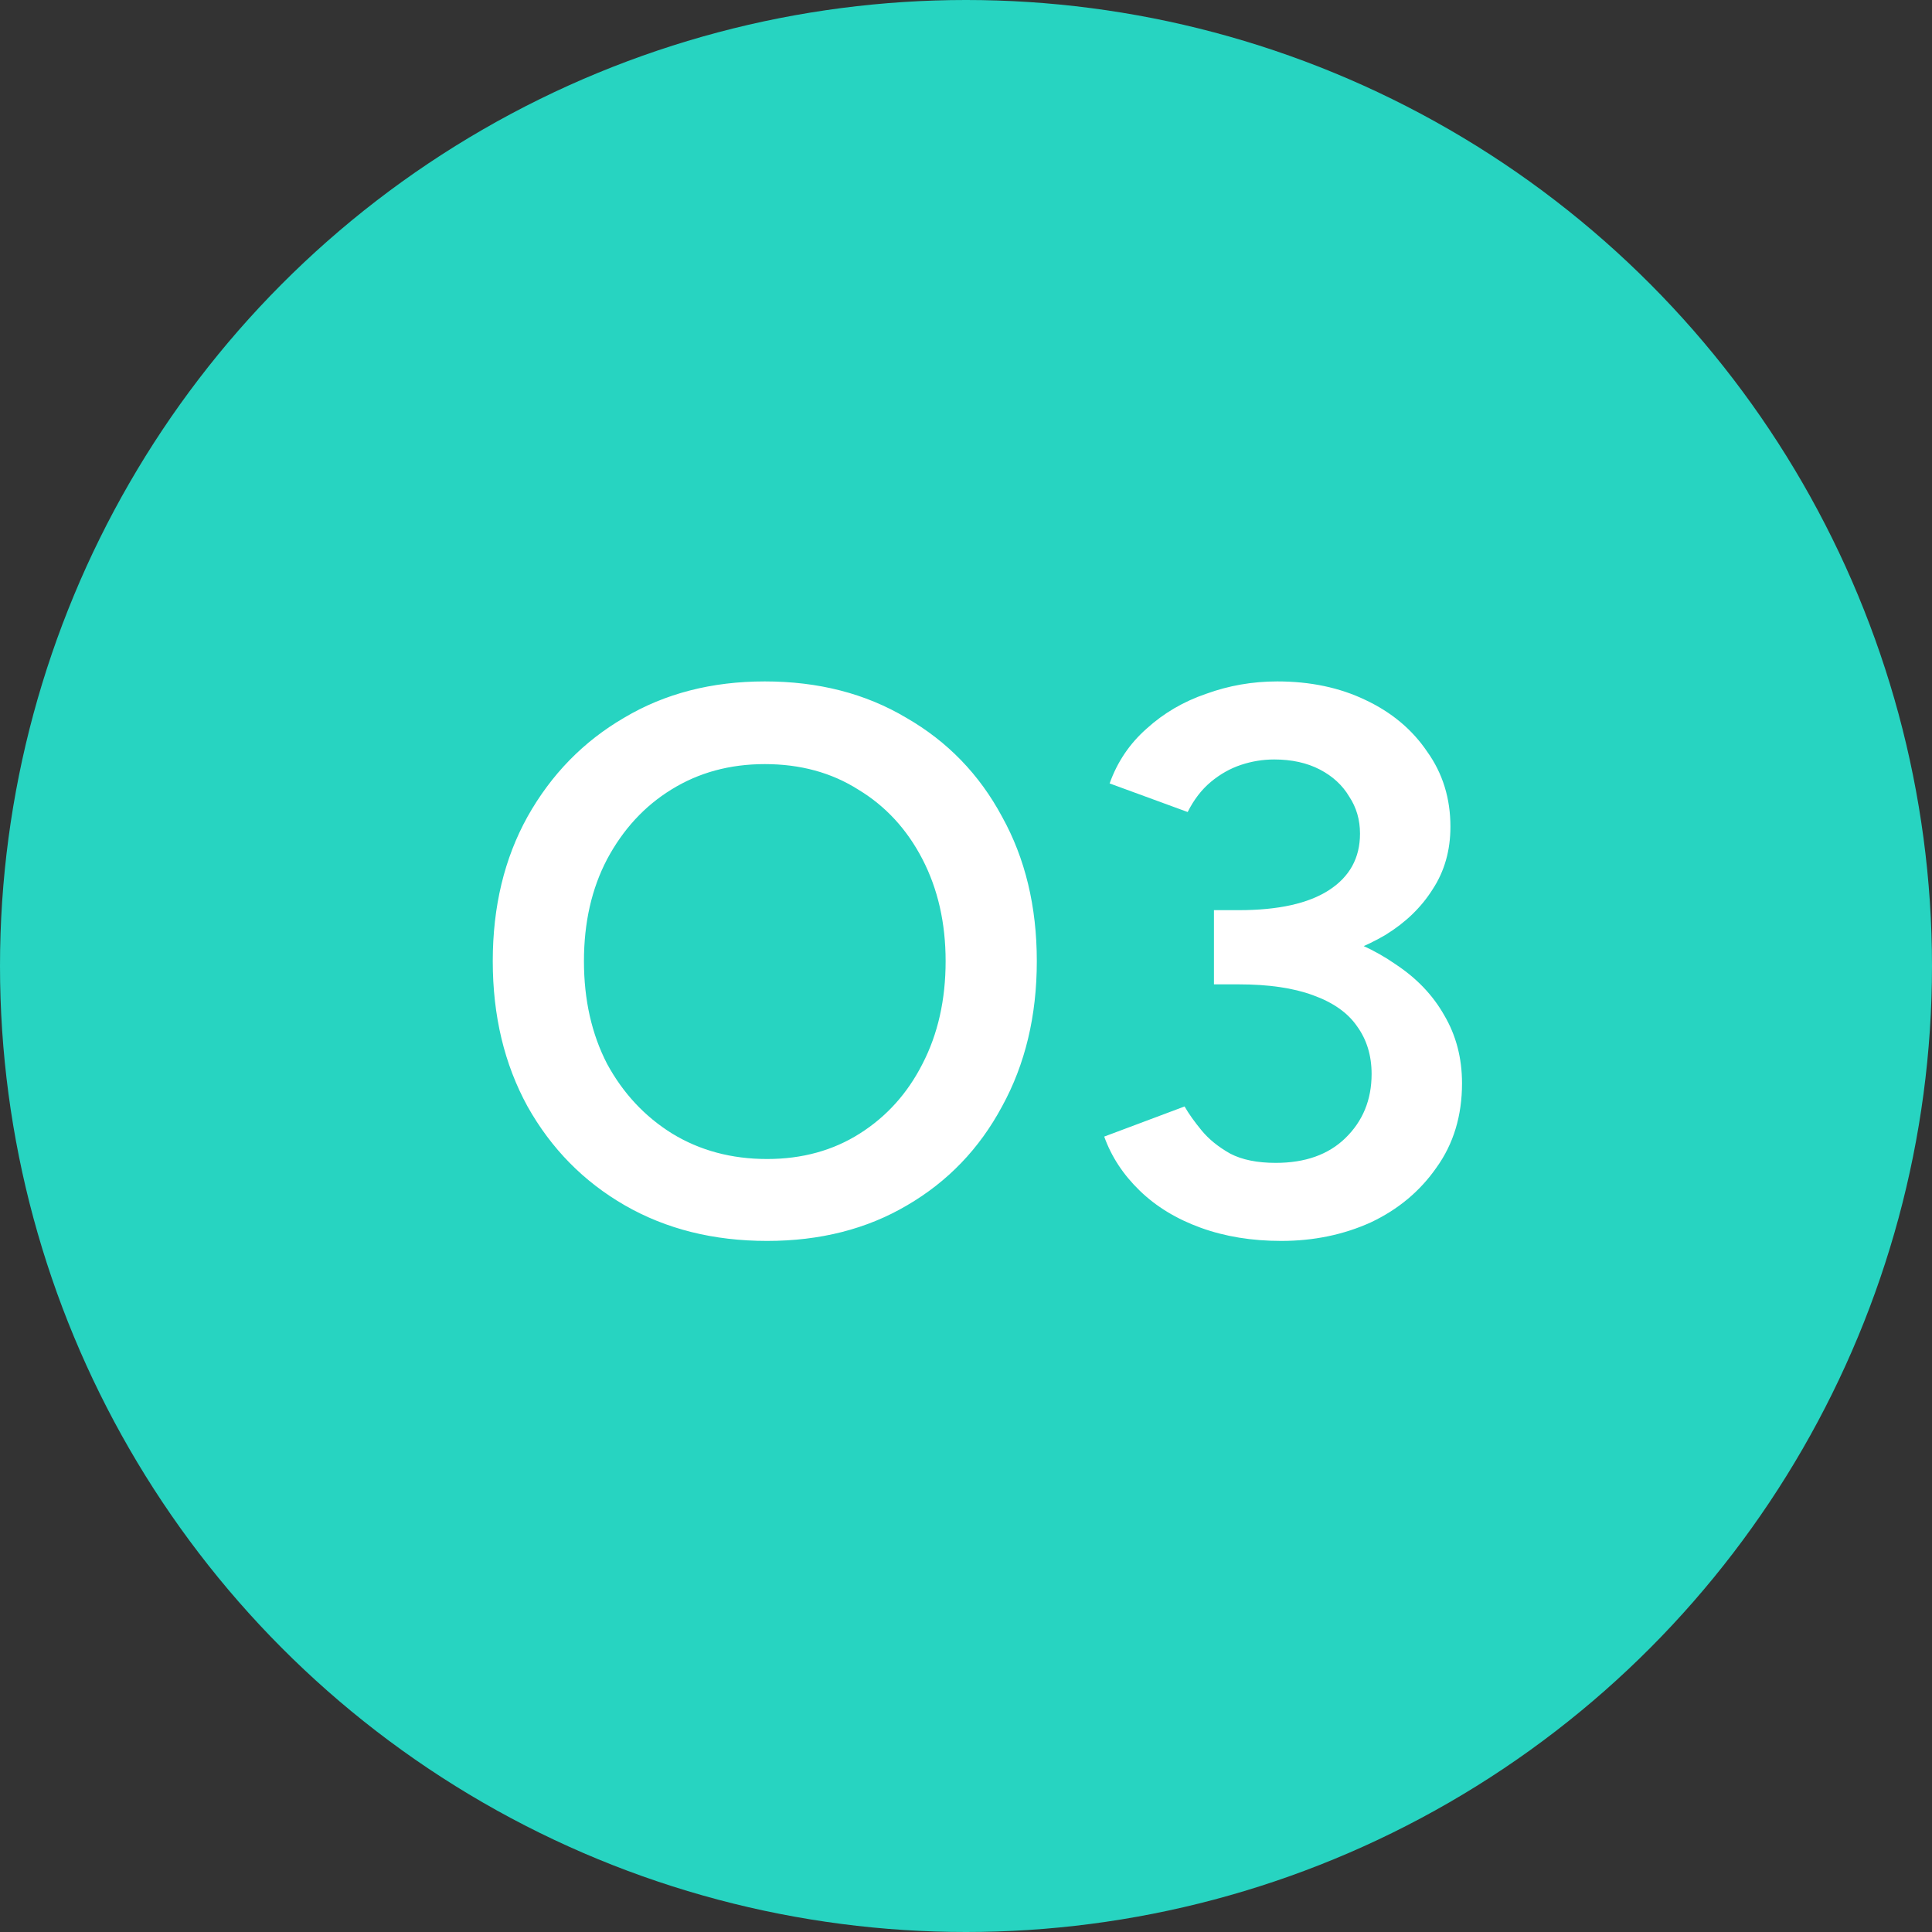
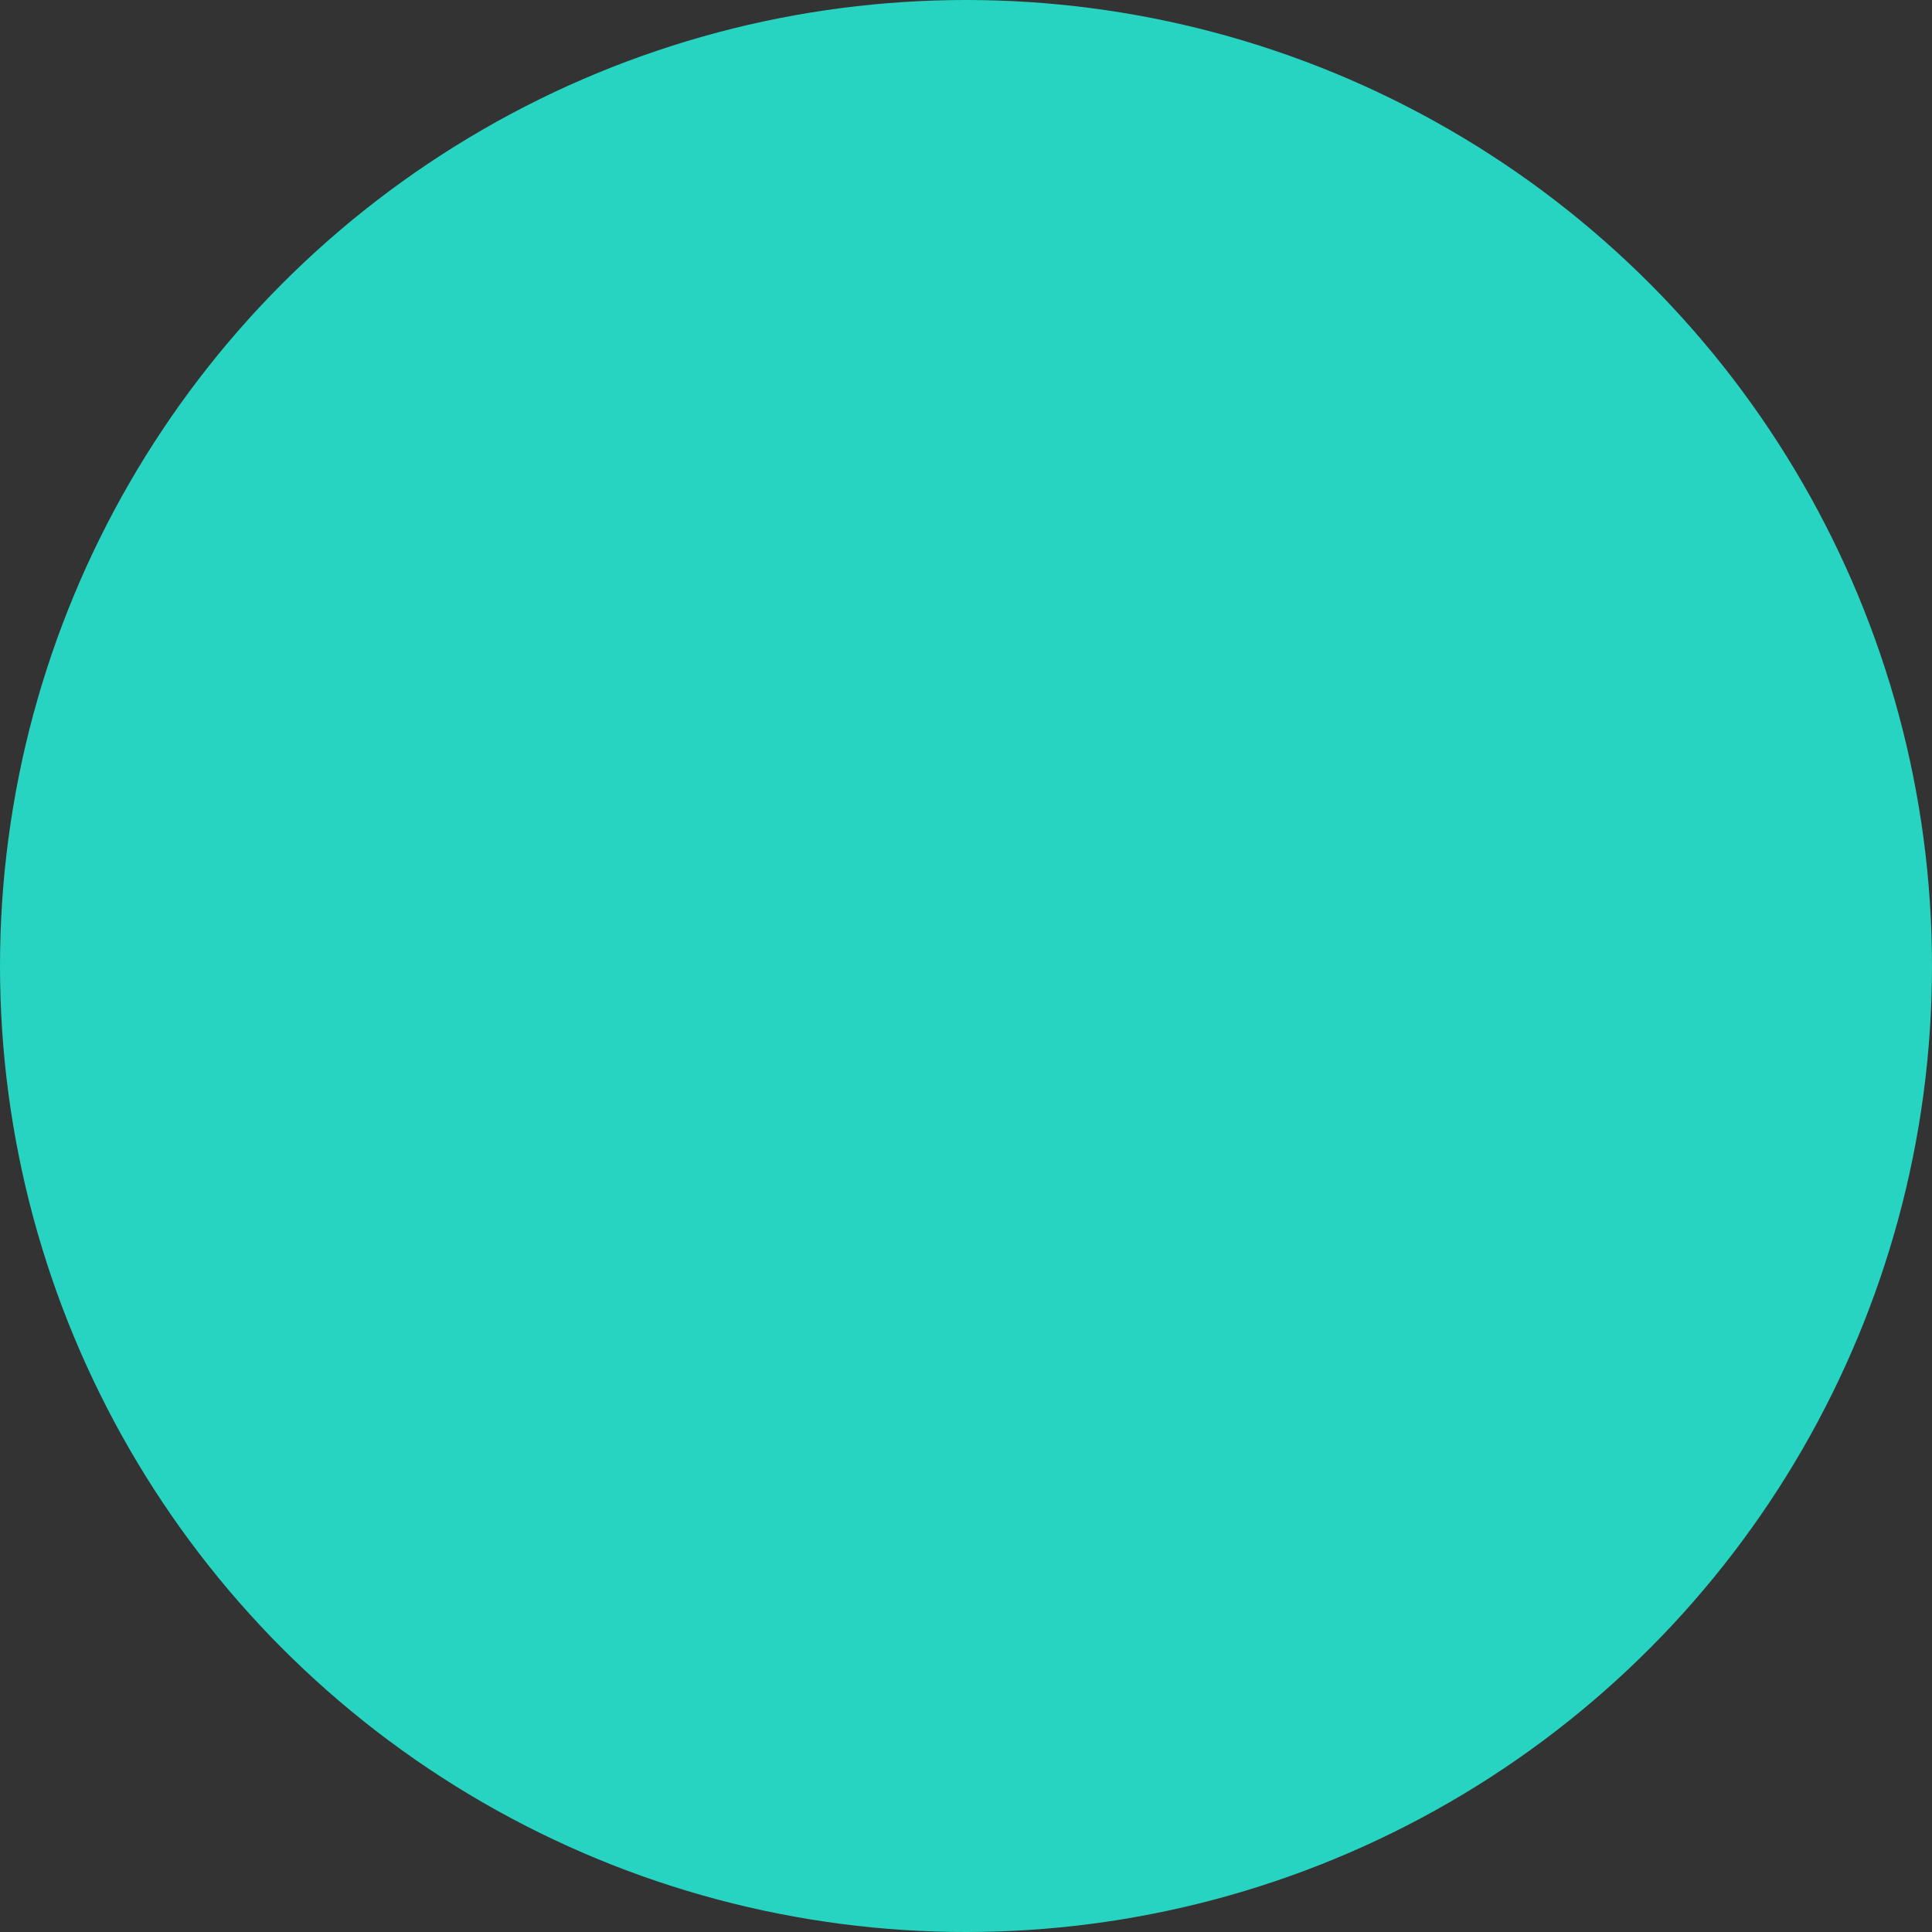
<svg xmlns="http://www.w3.org/2000/svg" width="80" height="80" viewBox="0 0 80 80" fill="none">
  <rect x="0" y="0" width="80" height="80" fill="#333333" stroke="none" />
  <circle cx="40" cy="40" r="40" fill="#27D4C1" />
-   <path d="M31.764 51.384C29.546 51.384 27.583 50.893 25.876 49.912C24.17 48.931 22.826 47.565 21.844 45.816C20.884 44.067 20.404 42.061 20.404 39.8C20.404 37.539 20.884 35.544 21.844 33.816C22.826 32.067 24.159 30.701 25.844 29.72C27.53 28.717 29.471 28.216 31.668 28.216C33.887 28.216 35.839 28.717 37.524 29.72C39.231 30.701 40.554 32.067 41.492 33.816C42.452 35.544 42.932 37.539 42.932 39.8C42.932 42.061 42.452 44.067 41.492 45.816C40.554 47.565 39.242 48.931 37.556 49.912C35.892 50.893 33.962 51.384 31.764 51.384ZM31.764 47.992C33.215 47.992 34.495 47.64 35.604 46.936C36.714 46.232 37.578 45.272 38.196 44.056C38.836 42.819 39.156 41.4 39.156 39.8C39.156 38.221 38.836 36.813 38.196 35.576C37.556 34.339 36.671 33.379 35.54 32.696C34.431 31.992 33.14 31.64 31.668 31.64C30.218 31.64 28.927 31.992 27.796 32.696C26.687 33.379 25.802 34.339 25.14 35.576C24.5 36.792 24.18 38.2 24.18 39.8C24.18 41.4 24.5 42.819 25.14 44.056C25.802 45.272 26.698 46.232 27.828 46.936C28.98 47.64 30.292 47.992 31.764 47.992ZM53.051 51.384C51.835 51.384 50.725 51.203 49.723 50.84C48.72 50.477 47.877 49.965 47.195 49.304C46.512 48.643 46.021 47.896 45.723 47.064L49.051 45.816C49.221 46.115 49.456 46.445 49.755 46.808C50.053 47.171 50.448 47.491 50.939 47.768C51.429 48.024 52.059 48.152 52.827 48.152C54.043 48.152 55.003 47.811 55.707 47.128C56.432 46.424 56.795 45.539 56.795 44.472C56.795 43.704 56.592 43.043 56.187 42.488C55.803 41.933 55.195 41.507 54.363 41.208C53.552 40.909 52.528 40.76 51.291 40.76H50.267V38.136H51.195C52.496 38.136 53.701 38.285 54.811 38.584C55.941 38.883 56.933 39.331 57.787 39.928C58.661 40.504 59.333 41.208 59.803 42.04C60.293 42.872 60.539 43.811 60.539 44.856C60.539 46.2 60.187 47.363 59.483 48.344C58.8 49.325 57.893 50.083 56.763 50.616C55.632 51.128 54.395 51.384 53.051 51.384ZM50.267 40.184V37.688H51.291C52.933 37.688 54.181 37.411 55.035 36.856C55.888 36.301 56.315 35.523 56.315 34.52C56.315 33.944 56.165 33.432 55.867 32.984C55.589 32.515 55.184 32.141 54.651 31.864C54.117 31.587 53.488 31.448 52.763 31.448C52.293 31.448 51.835 31.523 51.387 31.672C50.939 31.821 50.523 32.056 50.139 32.376C49.755 32.696 49.435 33.112 49.179 33.624L45.947 32.44C46.267 31.544 46.779 30.787 47.483 30.168C48.187 29.528 49.008 29.048 49.947 28.728C50.885 28.387 51.867 28.216 52.891 28.216C54.256 28.216 55.472 28.472 56.539 28.984C57.627 29.496 58.48 30.211 59.099 31.128C59.739 32.024 60.059 33.059 60.059 34.232C60.059 35.213 59.813 36.077 59.323 36.824C58.853 37.571 58.203 38.2 57.371 38.712C56.539 39.203 55.589 39.576 54.523 39.832C53.477 40.067 52.357 40.184 51.163 40.184H50.267Z" fill="white" />
</svg>